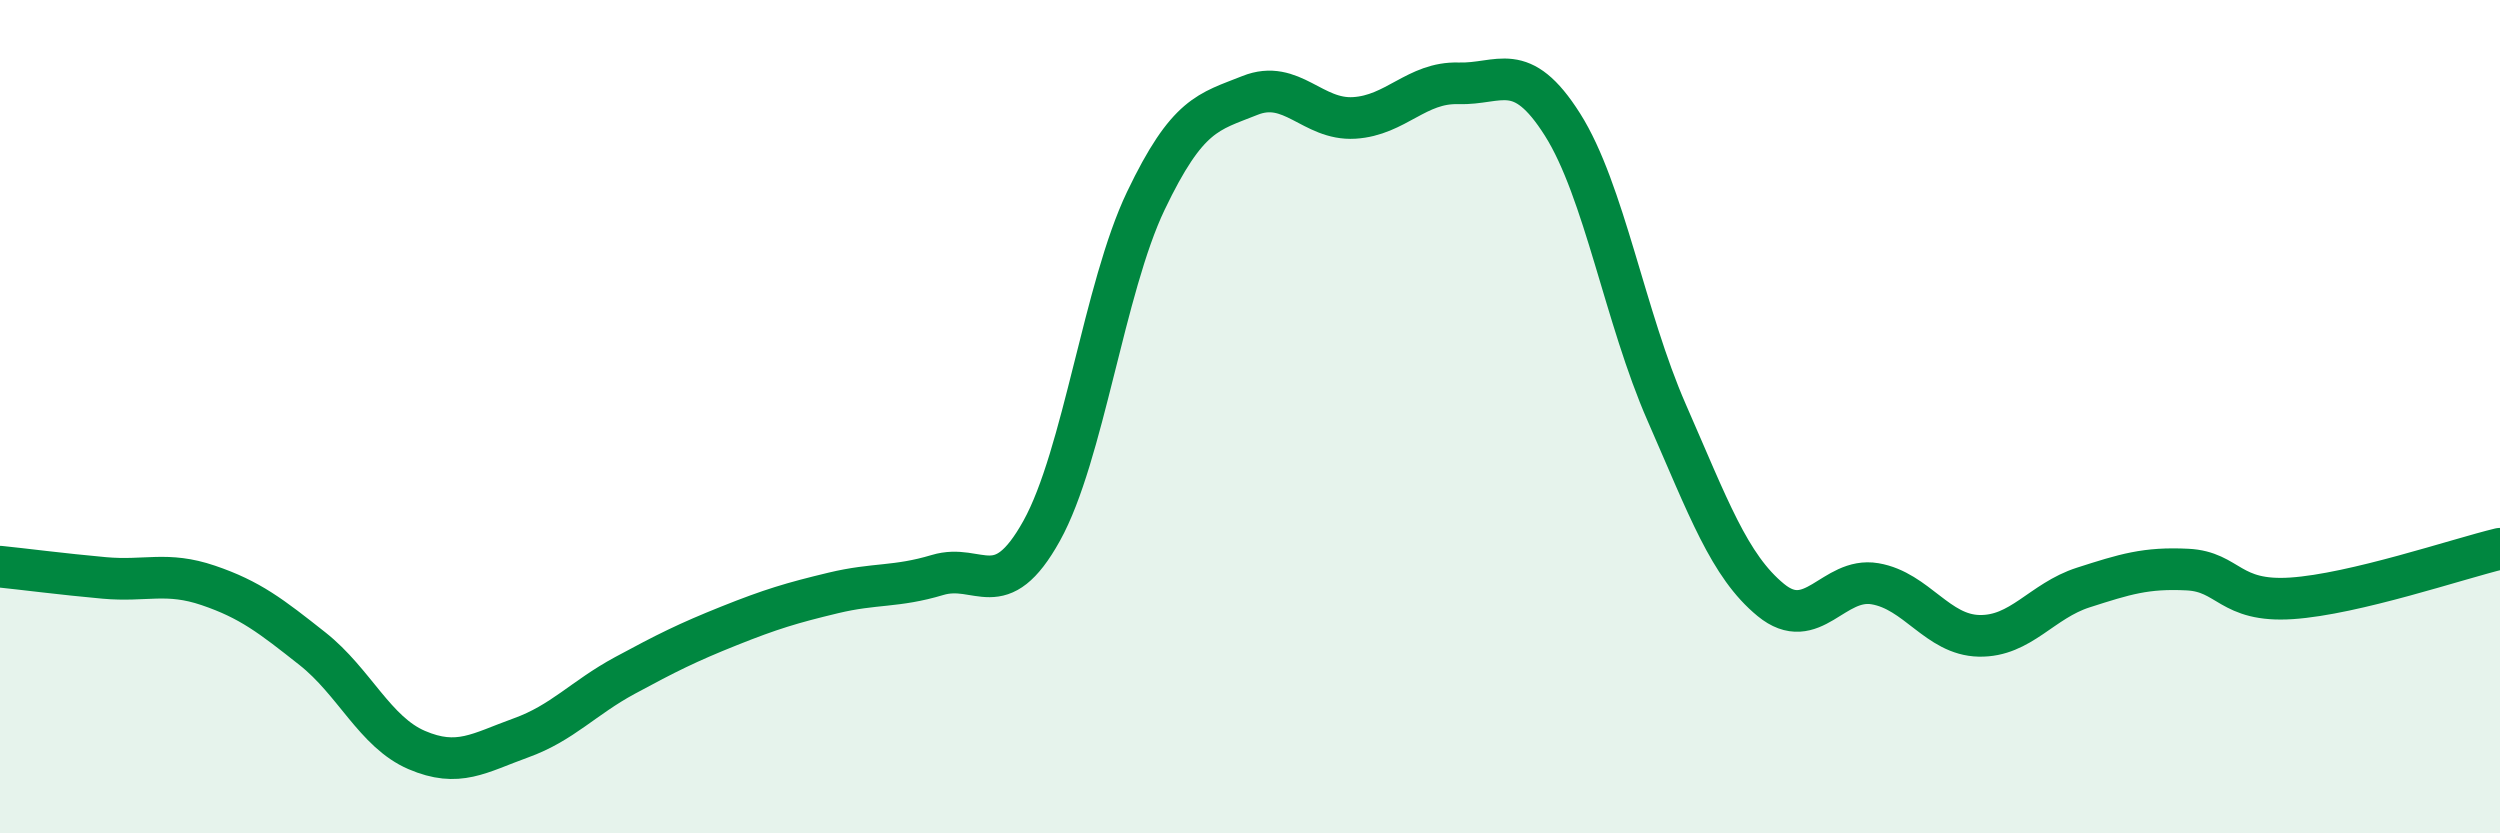
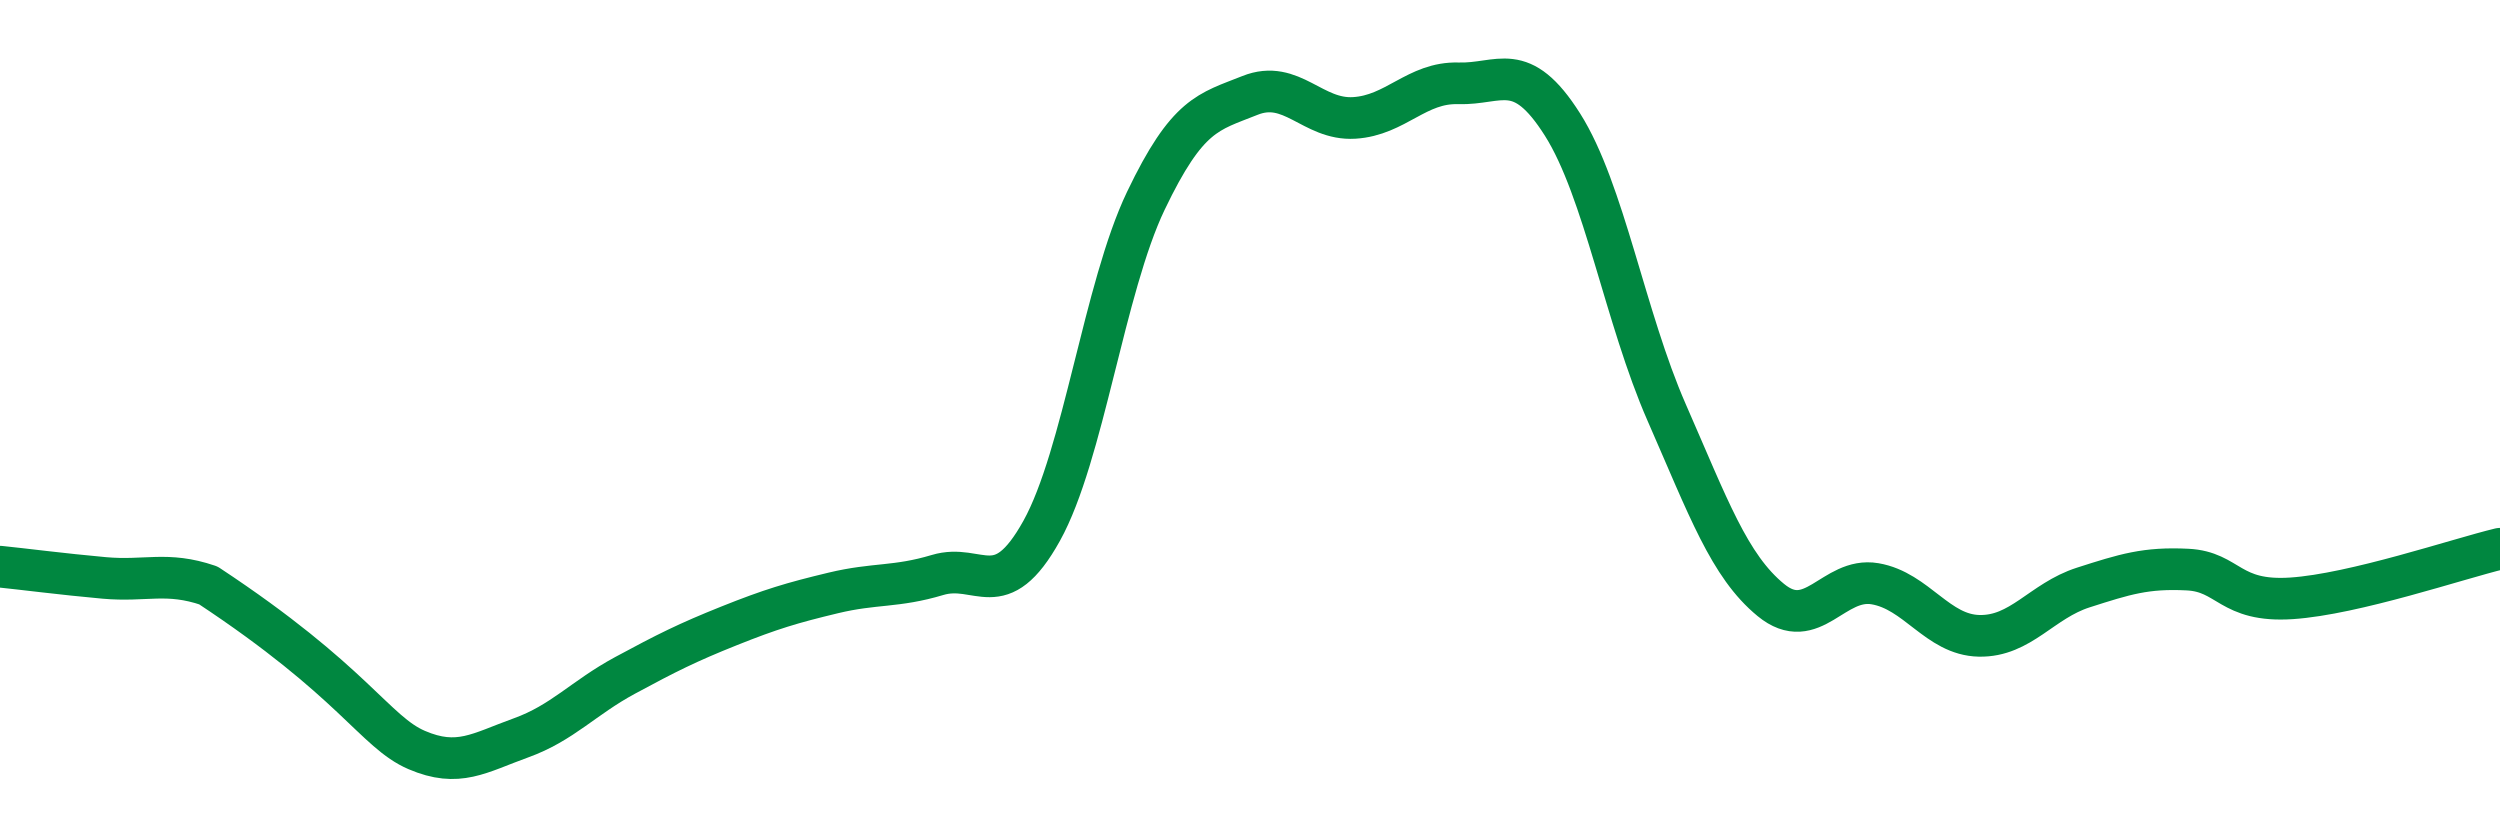
<svg xmlns="http://www.w3.org/2000/svg" width="60" height="20" viewBox="0 0 60 20">
-   <path d="M 0,13.6 C 0.5,13.65 1.5,13.78 2.5,13.87 C 3.5,13.96 4,13.71 5,14.05 C 6,14.39 6.5,14.78 7.5,15.57 C 8.5,16.36 9,17.57 10,18 C 11,18.43 11.5,18.07 12.5,17.71 C 13.5,17.35 14,16.75 15,16.21 C 16,15.67 16.5,15.42 17.5,15.02 C 18.5,14.62 19,14.47 20,14.23 C 21,13.99 21.5,14.1 22.5,13.8 C 23.5,13.5 24,14.54 25,12.74 C 26,10.94 26.5,6.91 27.5,4.82 C 28.5,2.73 29,2.69 30,2.29 C 31,1.89 31.5,2.89 32.5,2.83 C 33.5,2.77 34,1.97 35,2 C 36,2.03 36.5,1.41 37.5,2.99 C 38.5,4.57 39,7.62 40,9.9 C 41,12.18 41.5,13.58 42.5,14.4 C 43.5,15.22 44,13.84 45,14.01 C 46,14.18 46.5,15.24 47.5,15.26 C 48.5,15.28 49,14.42 50,14.1 C 51,13.78 51.5,13.62 52.5,13.67 C 53.5,13.72 53.5,14.46 55,14.36 C 56.5,14.26 59,13.41 60,13.17L60 20L0 20Z" fill="#008740" opacity="0.1" stroke-linecap="round" stroke-linejoin="round" />
-   <path d="M 0,13.6 C 0.5,13.65 1.5,13.78 2.5,13.87 C 3.5,13.96 4,13.71 5,14.05 C 6,14.39 6.5,14.78 7.5,15.57 C 8.5,16.36 9,17.57 10,18 C 11,18.43 11.5,18.07 12.5,17.71 C 13.5,17.35 14,16.75 15,16.21 C 16,15.67 16.5,15.42 17.5,15.02 C 18.5,14.62 19,14.47 20,14.23 C 21,13.99 21.5,14.1 22.5,13.8 C 23.5,13.5 24,14.54 25,12.74 C 26,10.94 26.5,6.91 27.5,4.82 C 28.5,2.73 29,2.69 30,2.29 C 31,1.89 31.5,2.89 32.5,2.83 C 33.5,2.77 34,1.97 35,2 C 36,2.03 36.5,1.41 37.5,2.99 C 38.5,4.57 39,7.62 40,9.9 C 41,12.18 41.5,13.58 42.5,14.4 C 43.5,15.22 44,13.84 45,14.01 C 46,14.18 46.5,15.24 47.5,15.26 C 48.5,15.28 49,14.42 50,14.1 C 51,13.78 51.5,13.62 52.5,13.67 C 53.5,13.72 53.5,14.46 55,14.36 C 56.5,14.26 59,13.41 60,13.17" stroke="#008740" stroke-width="1" fill="none" stroke-linecap="round" stroke-linejoin="round" />
+   <path d="M 0,13.6 C 0.5,13.65 1.5,13.78 2.5,13.87 C 3.5,13.96 4,13.71 5,14.05 C 8.5,16.36 9,17.57 10,18 C 11,18.43 11.5,18.07 12.5,17.71 C 13.5,17.35 14,16.75 15,16.21 C 16,15.67 16.5,15.42 17.5,15.02 C 18.5,14.62 19,14.47 20,14.23 C 21,13.99 21.5,14.1 22.5,13.8 C 23.5,13.5 24,14.54 25,12.74 C 26,10.94 26.5,6.91 27.5,4.82 C 28.5,2.73 29,2.69 30,2.29 C 31,1.89 31.5,2.89 32.5,2.83 C 33.5,2.77 34,1.97 35,2 C 36,2.03 36.5,1.41 37.5,2.99 C 38.5,4.57 39,7.62 40,9.9 C 41,12.18 41.5,13.58 42.5,14.4 C 43.5,15.22 44,13.84 45,14.01 C 46,14.18 46.5,15.24 47.5,15.26 C 48.5,15.28 49,14.42 50,14.1 C 51,13.78 51.5,13.62 52.5,13.67 C 53.5,13.72 53.5,14.46 55,14.36 C 56.5,14.26 59,13.41 60,13.17" stroke="#008740" stroke-width="1" fill="none" stroke-linecap="round" stroke-linejoin="round" />
</svg>